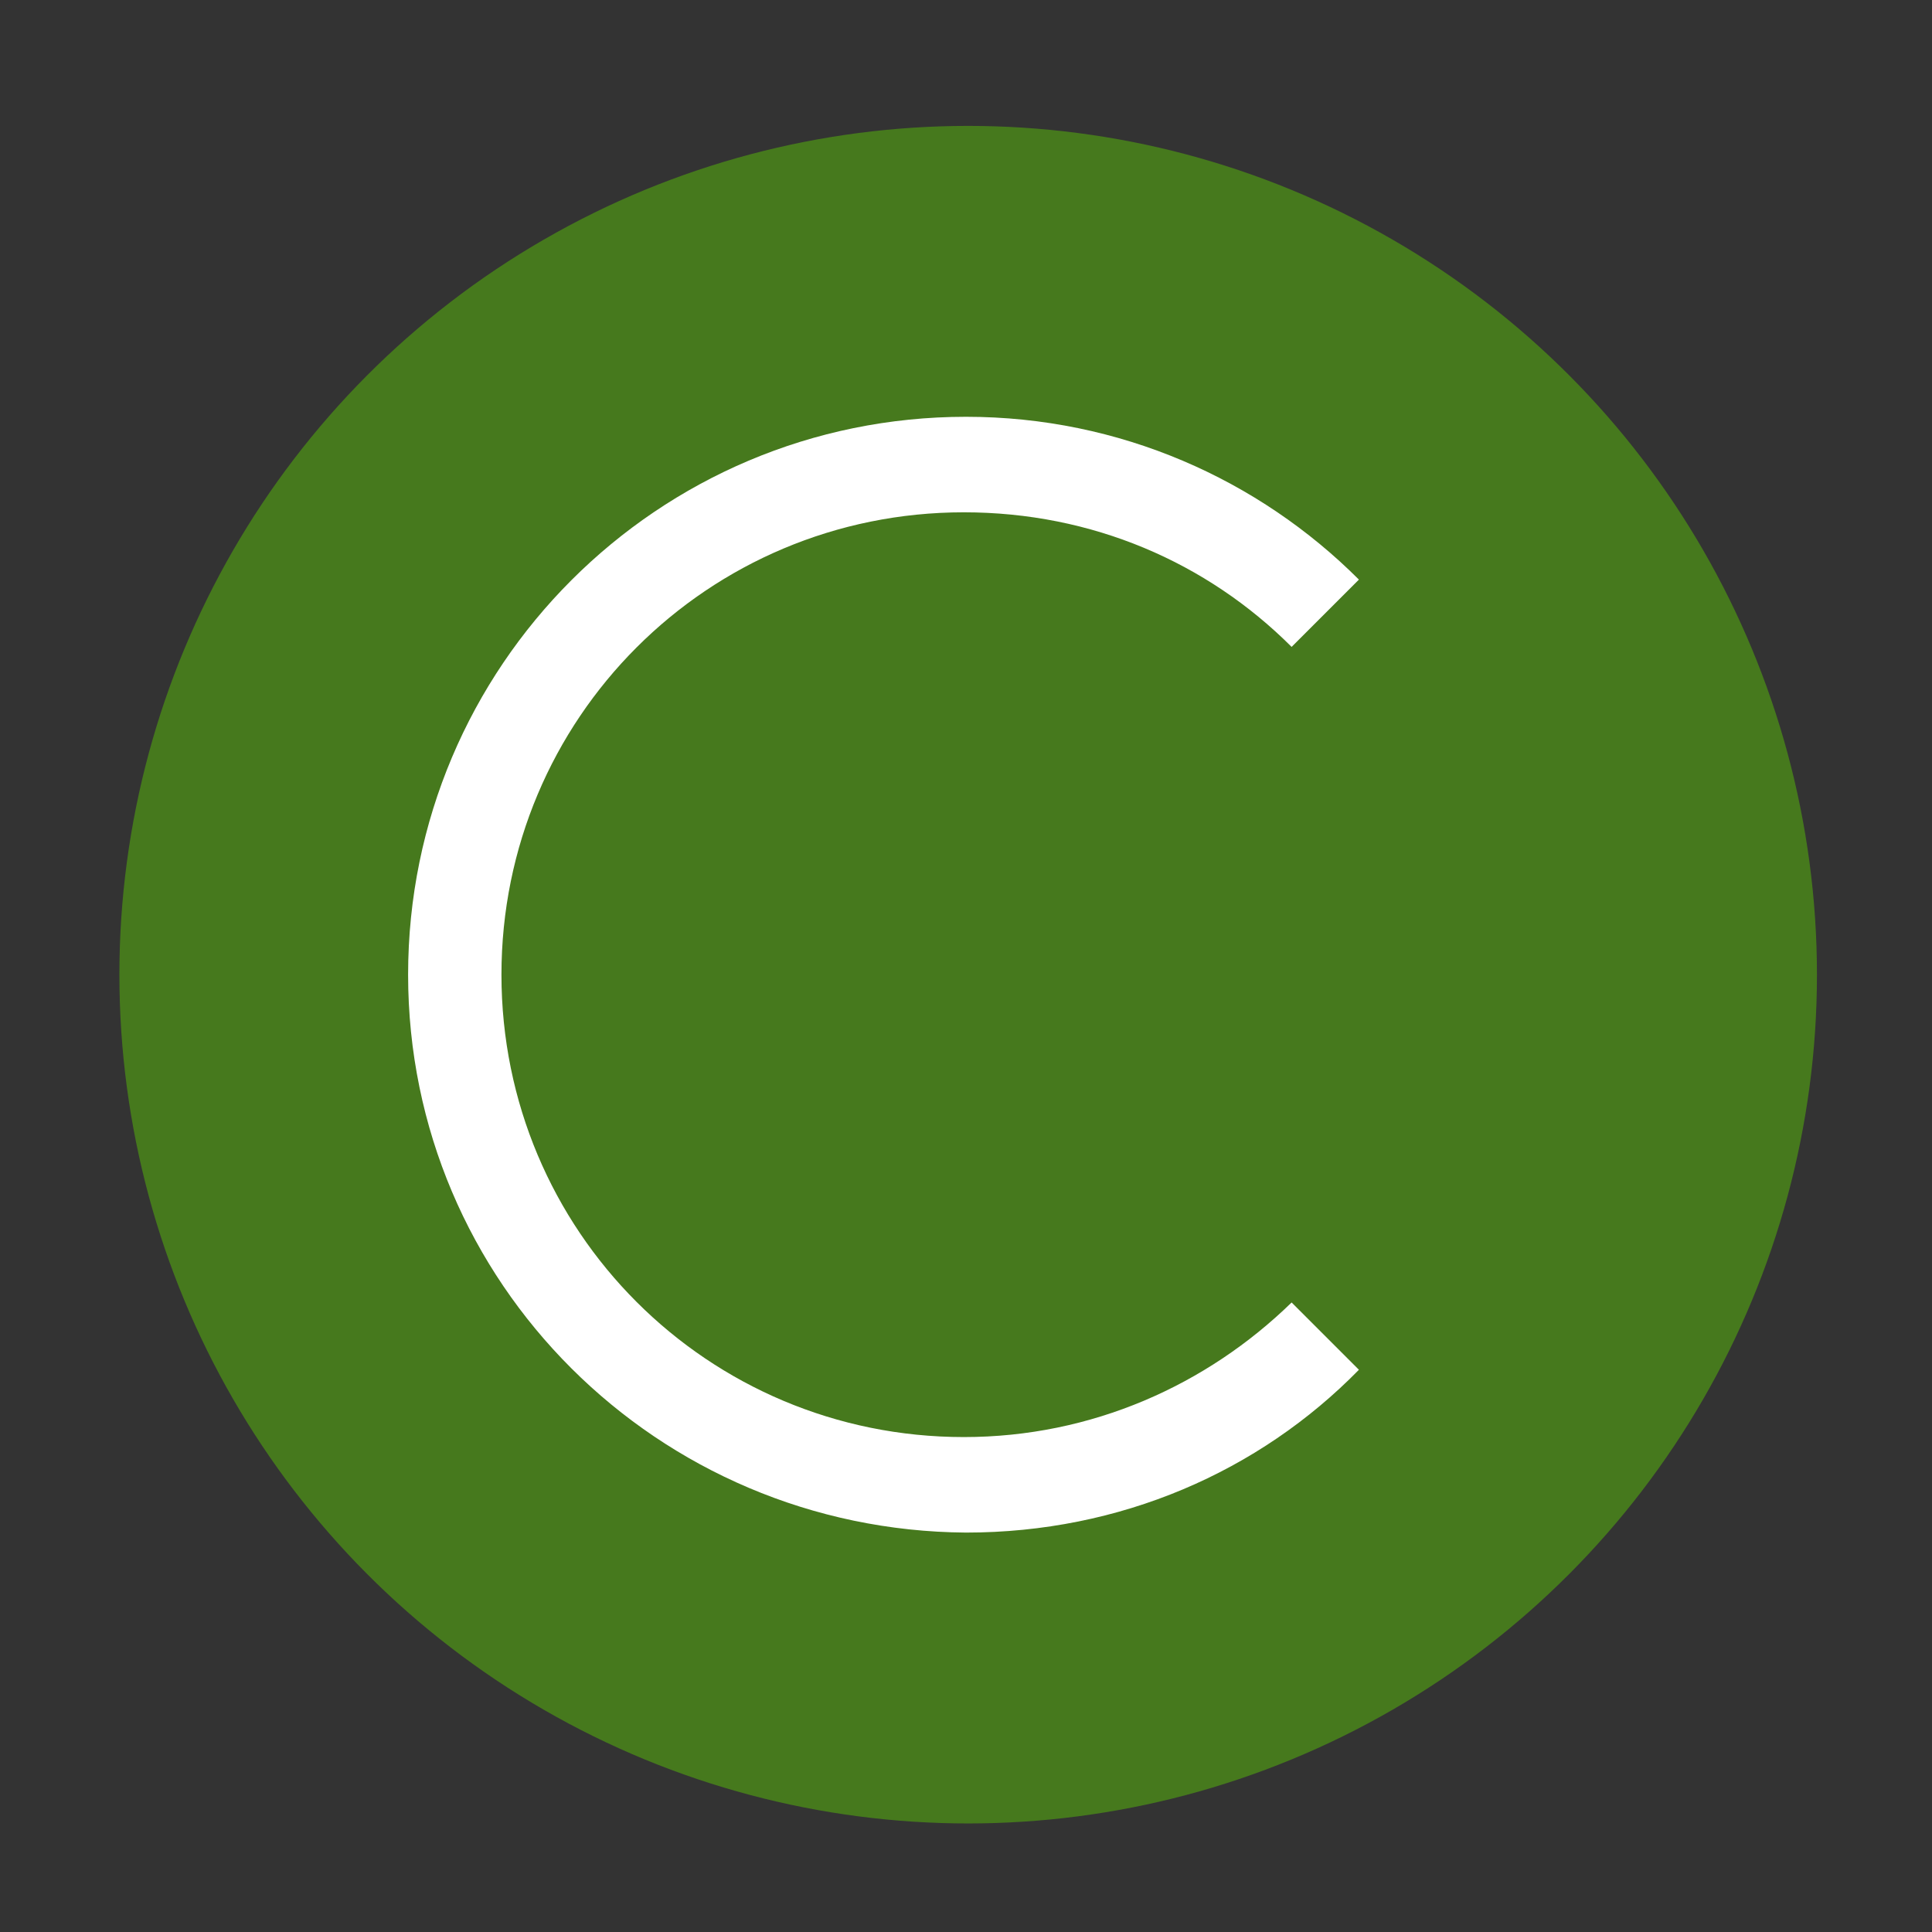
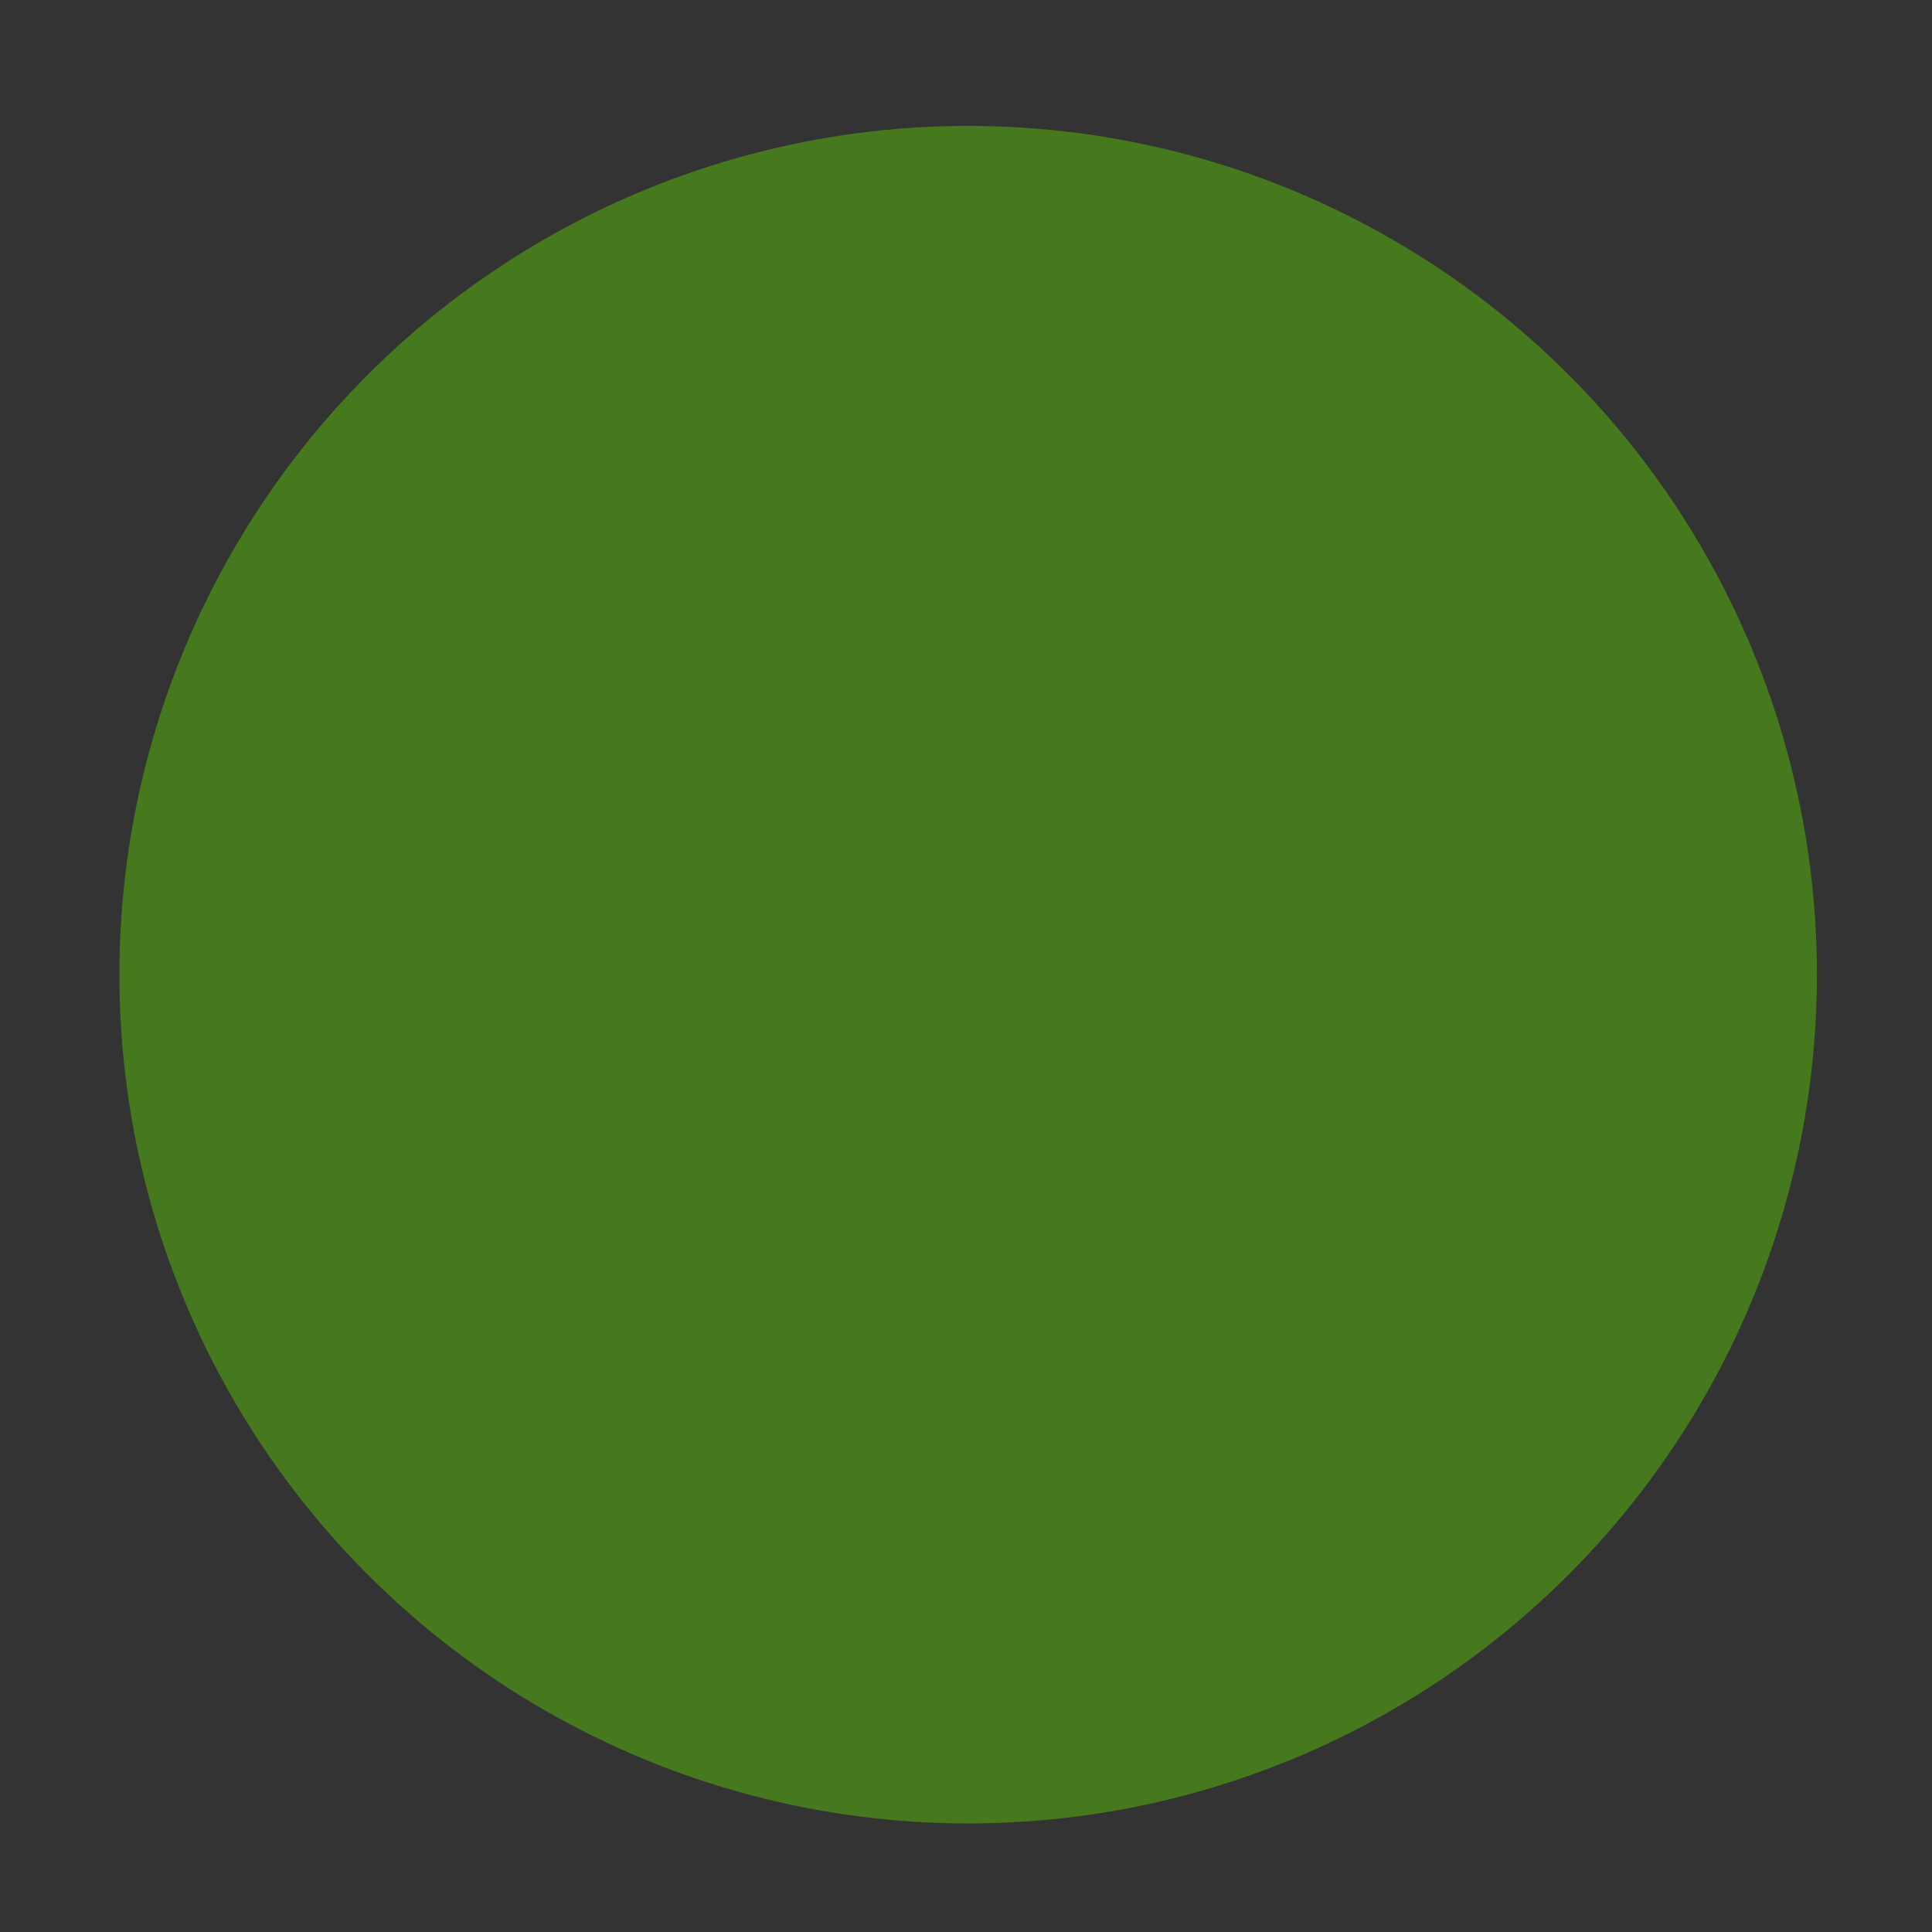
<svg xmlns="http://www.w3.org/2000/svg" version="1.1" id="Capa_1" x="0px" y="0px" viewBox="0 0 89 89" style="enable-background:new 0 0 89 89;" xml:space="preserve">
  <rect x="0" y="0" width="89" height="89" fill="#333333" stroke="none" />
  <style type="text/css"> .st0{fill:#46791D;} .st1{fill-rule:evenodd;clip-rule:evenodd;fill:#FFFFFF;} </style>
  <circle class="st0" cx="44.6" cy="44.9" r="39.1" />
  <g>
-     <path class="st1" d="M18.8,44.9c0-14.2,11.5-25.7,25.7-25.7c7.1,0,13.5,2.9,18.1,7.5l-3.1,3.1c-3.9-3.9-9.2-6.2-15.1-6.2 c-11.8,0-21.3,9.5-21.3,21.3s9.5,21.3,21.3,21.3c5.9,0,11.2-2.4,15.1-6.2l3.1,3.1c-4.6,4.7-11,7.5-18.1,7.5 C30.3,70.5,18.8,59.1,18.8,44.9z" />
-   </g>
+     </g>
</svg>